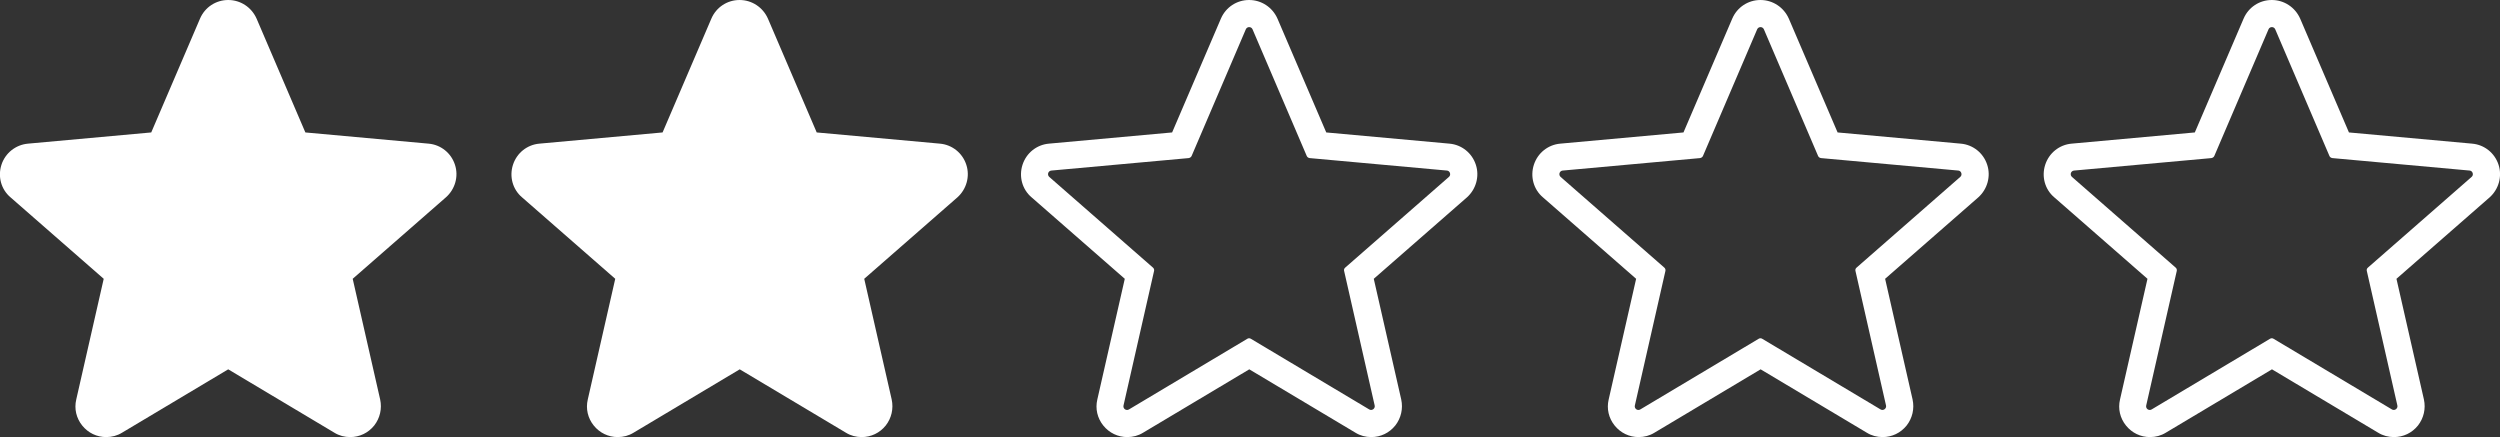
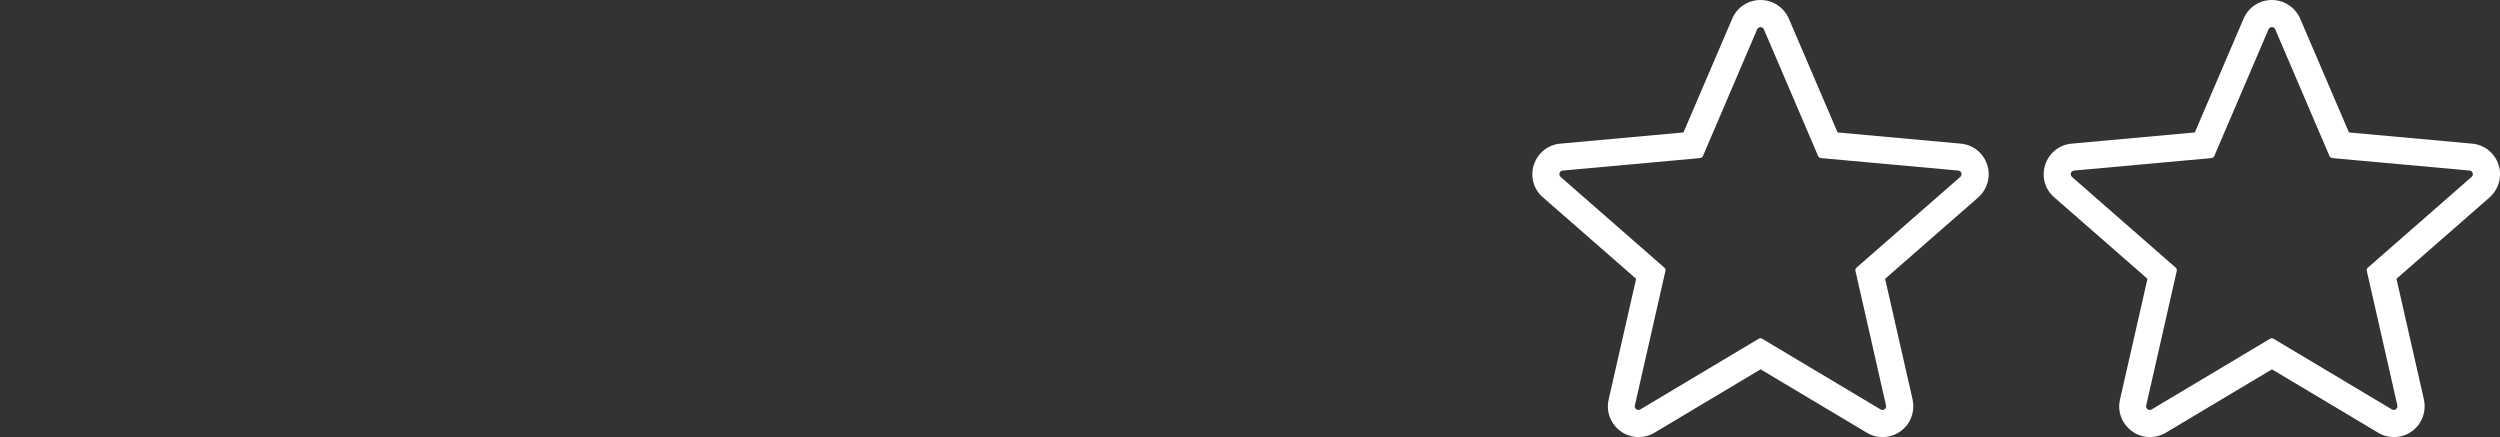
<svg xmlns="http://www.w3.org/2000/svg" version="1.1" id="Layer_1" x="0px" y="0px" viewBox="0 0 1383.6 241.9" style="enable-background:new 0 0 1383.6 241.9;" xml:space="preserve">
  <rect x="0" y="0" width="1383.6" height="241.9" fill="#333333" stroke="none" />
  <style type="text/css">
	.st0{fill:#FFFFFF;}
</style>
  <g>
    <g>
-       <path class="st0" d="M534.8,91.2c-2.1-6.5-7.8-11.1-14.6-11.7l-68.2-6.2l-27-63C422.2,4,416.1,0,409.3,0s-12.9,4-15.6,10.3l-27,63    l-68.2,6.2c-6.8,0.6-12.5,5.2-14.6,11.7c-2.1,6.5-0.2,13.6,5,18l51.6,45.1l-15.2,66.8c-1.2,5.1,0,10.3,3.3,14.4    c3.3,4.1,8.1,6.4,13.3,6.4c3.1,0,6.1-0.8,8.7-2.4l58.8-35.1l58.8,35.1c2.6,1.6,5.6,2.4,8.7,2.4c5.2,0,10-2.3,13.3-6.4    c3.2-4.1,4.4-9.3,3.3-14.4l-15.2-66.8l51.6-45.1C534.9,104.7,536.9,97.6,534.8,91.2z" />
-     </g>
+       </g>
    <g>
-       <path class="st0" d="M251.8,91.2c-2.1-6.5-7.8-11.1-14.6-11.7l-68.2-6.2l-27-63C139.2,4,133.1,0,126.3,0s-12.9,4-15.6,10.3l-27,63    l-68.2,6.2C8.7,80.1,2.9,84.7,0.8,91.2c-2.1,6.5-0.2,13.6,5,18l51.6,45.1l-15.2,66.8c-1.2,5.1,0,10.3,3.3,14.4    c3.3,4.1,8.1,6.4,13.3,6.4c3.1,0,6.1-0.8,8.7-2.4l58.8-35.1l58.8,35.1c2.6,1.6,5.6,2.4,8.7,2.4c5.2,0,10-2.3,13.3-6.4    c3.2-4.1,4.4-9.3,3.3-14.4l-15.2-66.8l51.6-45.1C251.9,104.7,253.9,97.6,251.8,91.2z" />
-     </g>
+       </g>
    <g>
      <path class="st0" d="M1099.8,91.2c-2.1-6.5-7.8-11.1-14.6-11.7l-68.2-6.2l-27-63C987.2,4,981.1,0,974.3,0s-12.9,4-15.6,10.3    l-27,63l-68.2,6.2c-6.8,0.6-12.5,5.2-14.6,11.7c-2.1,6.5-0.2,13.6,5,18l51.6,45.1l-15.2,66.8c-1.2,5.1,0,10.3,3.3,14.4    c3.3,4.1,8.1,6.4,13.3,6.4c3.1,0,6.1-0.8,8.7-2.4l58.8-35.1l58.8,35.1c2.6,1.6,5.6,2.4,8.7,2.4c5.2,0,10-2.3,13.3-6.4    c3.2-4.1,4.4-9.3,3.3-14.4l-15.2-66.8l51.6-45.1C1099.9,104.7,1101.9,97.6,1099.8,91.2z M1084.9,97.9l-57.4,50.2    c-0.6,0.5-0.8,1.2-0.6,1.9l16.9,74.4c0.4,1.7-1.5,3.1-3,2.2l-65.5-39.1c-0.6-0.4-1.4-0.4-2,0l-65.5,39.1c-1.5,0.9-3.4-0.4-3-2.2    l16.9-74.4c0.2-0.7-0.1-1.5-0.6-1.9l-57.4-50.2c-1.3-1.2-0.6-3.3,1.1-3.5l76-6.9c0.7-0.1,1.4-0.5,1.7-1.2l30-70.1    c0.7-1.6,3-1.6,3.7,0l30,70.1c0.3,0.7,0.9,1.1,1.7,1.2l76,6.9C1085.5,94.6,1086.2,96.8,1084.9,97.9z" />
    </g>
    <g>
-       <path class="st0" d="M816.8,91.2c-2.1-6.5-7.8-11.1-14.6-11.7l-68.2-6.2l-27-63C704.2,4,698.1,0,691.3,0s-12.9,4-15.6,10.3l-27,63    l-68.2,6.2c-6.8,0.6-12.5,5.2-14.6,11.7c-2.1,6.5-0.2,13.6,5,18l51.6,45.1l-15.2,66.8c-1.2,5.1,0,10.3,3.3,14.4    c3.3,4.1,8.1,6.4,13.3,6.4c3.1,0,6.1-0.8,8.7-2.4l58.8-35.1l58.8,35.1c2.6,1.6,5.6,2.4,8.7,2.4c5.2,0,10-2.3,13.3-6.4    c3.2-4.1,4.4-9.3,3.3-14.4l-15.2-66.8l51.6-45.1C816.9,104.7,818.9,97.6,816.8,91.2z M801.9,97.9l-57.4,50.2    c-0.6,0.5-0.8,1.2-0.6,1.9l16.9,74.4c0.4,1.7-1.5,3.1-3,2.2l-65.5-39.1c-0.6-0.4-1.4-0.4-2,0l-65.5,39.1c-1.5,0.9-3.4-0.4-3-2.2    l16.9-74.4c0.2-0.7-0.1-1.5-0.6-1.9l-57.4-50.2c-1.3-1.2-0.6-3.3,1.1-3.5l76-6.9c0.7-0.1,1.4-0.5,1.7-1.2l30-70.1    c0.7-1.6,3-1.6,3.7,0l30,70.1c0.3,0.7,0.9,1.1,1.7,1.2l76,6.9C802.5,94.6,803.2,96.8,801.9,97.9z" />
-     </g>
+       </g>
    <g>
      <path class="st0" d="M1382.8,91.2c-2.1-6.5-7.8-11.1-14.6-11.7l-68.2-6.2l-27-63C1270.2,4,1264.1,0,1257.3,0s-12.9,4-15.6,10.3    l-27,63l-68.2,6.2c-6.8,0.6-12.5,5.2-14.6,11.7c-2.1,6.5-0.2,13.6,5,18l51.6,45.1l-15.2,66.8c-1.2,5.1,0,10.3,3.3,14.4    c3.3,4.1,8.1,6.4,13.3,6.4c3.1,0,6.1-0.8,8.7-2.4l58.8-35.1l58.8,35.1c2.6,1.6,5.6,2.4,8.7,2.4c5.2,0,10-2.3,13.3-6.4    c3.2-4.1,4.4-9.3,3.3-14.4l-15.2-66.8l51.6-45.1C1382.9,104.7,1384.9,97.6,1382.8,91.2z M1367.9,97.9l-57.4,50.2    c-0.6,0.5-0.8,1.2-0.6,1.9l16.9,74.4c0.4,1.7-1.5,3.1-3,2.2l-65.5-39.1c-0.6-0.4-1.4-0.4-2,0l-65.5,39.1c-1.5,0.9-3.4-0.4-3-2.2    l16.9-74.4c0.2-0.7-0.1-1.5-0.6-1.9l-57.4-50.2c-1.3-1.2-0.6-3.3,1.1-3.5l76-6.9c0.7-0.1,1.4-0.5,1.7-1.2l30-70.1    c0.7-1.6,3-1.6,3.7,0l30,70.1c0.3,0.7,0.9,1.1,1.7,1.2l76,6.9C1368.5,94.6,1369.2,96.8,1367.9,97.9z" />
    </g>
  </g>
</svg>